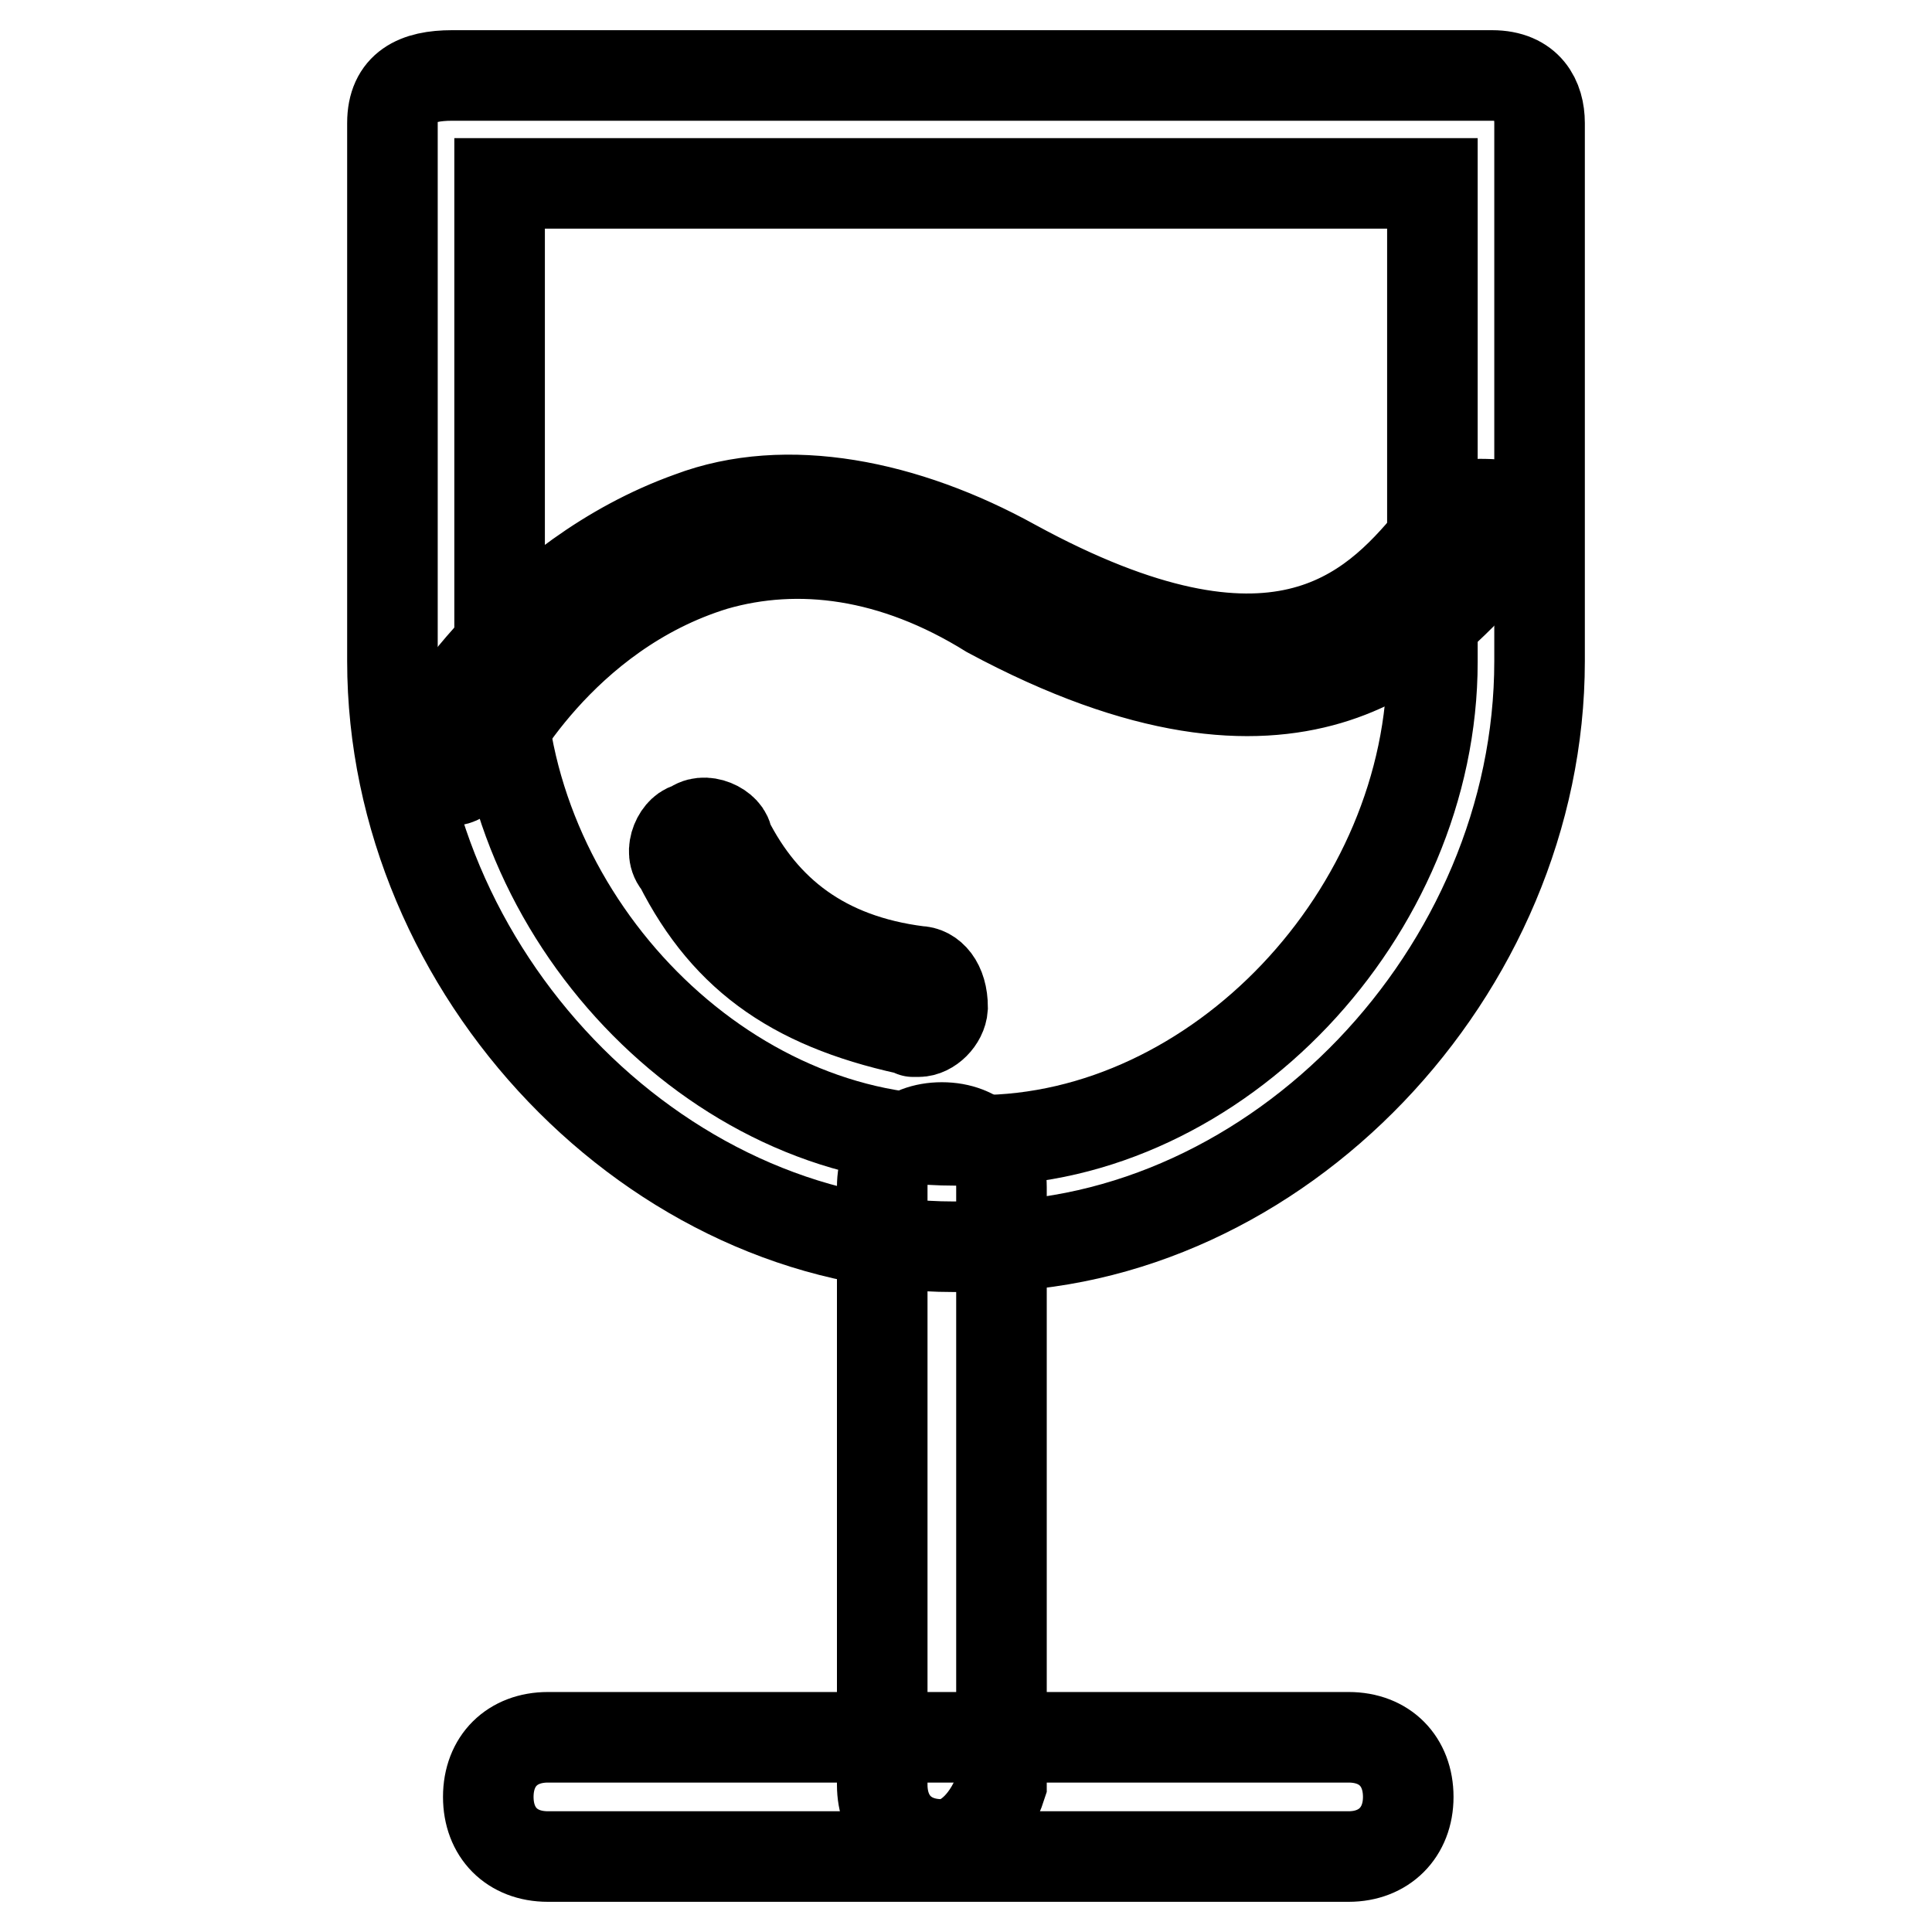
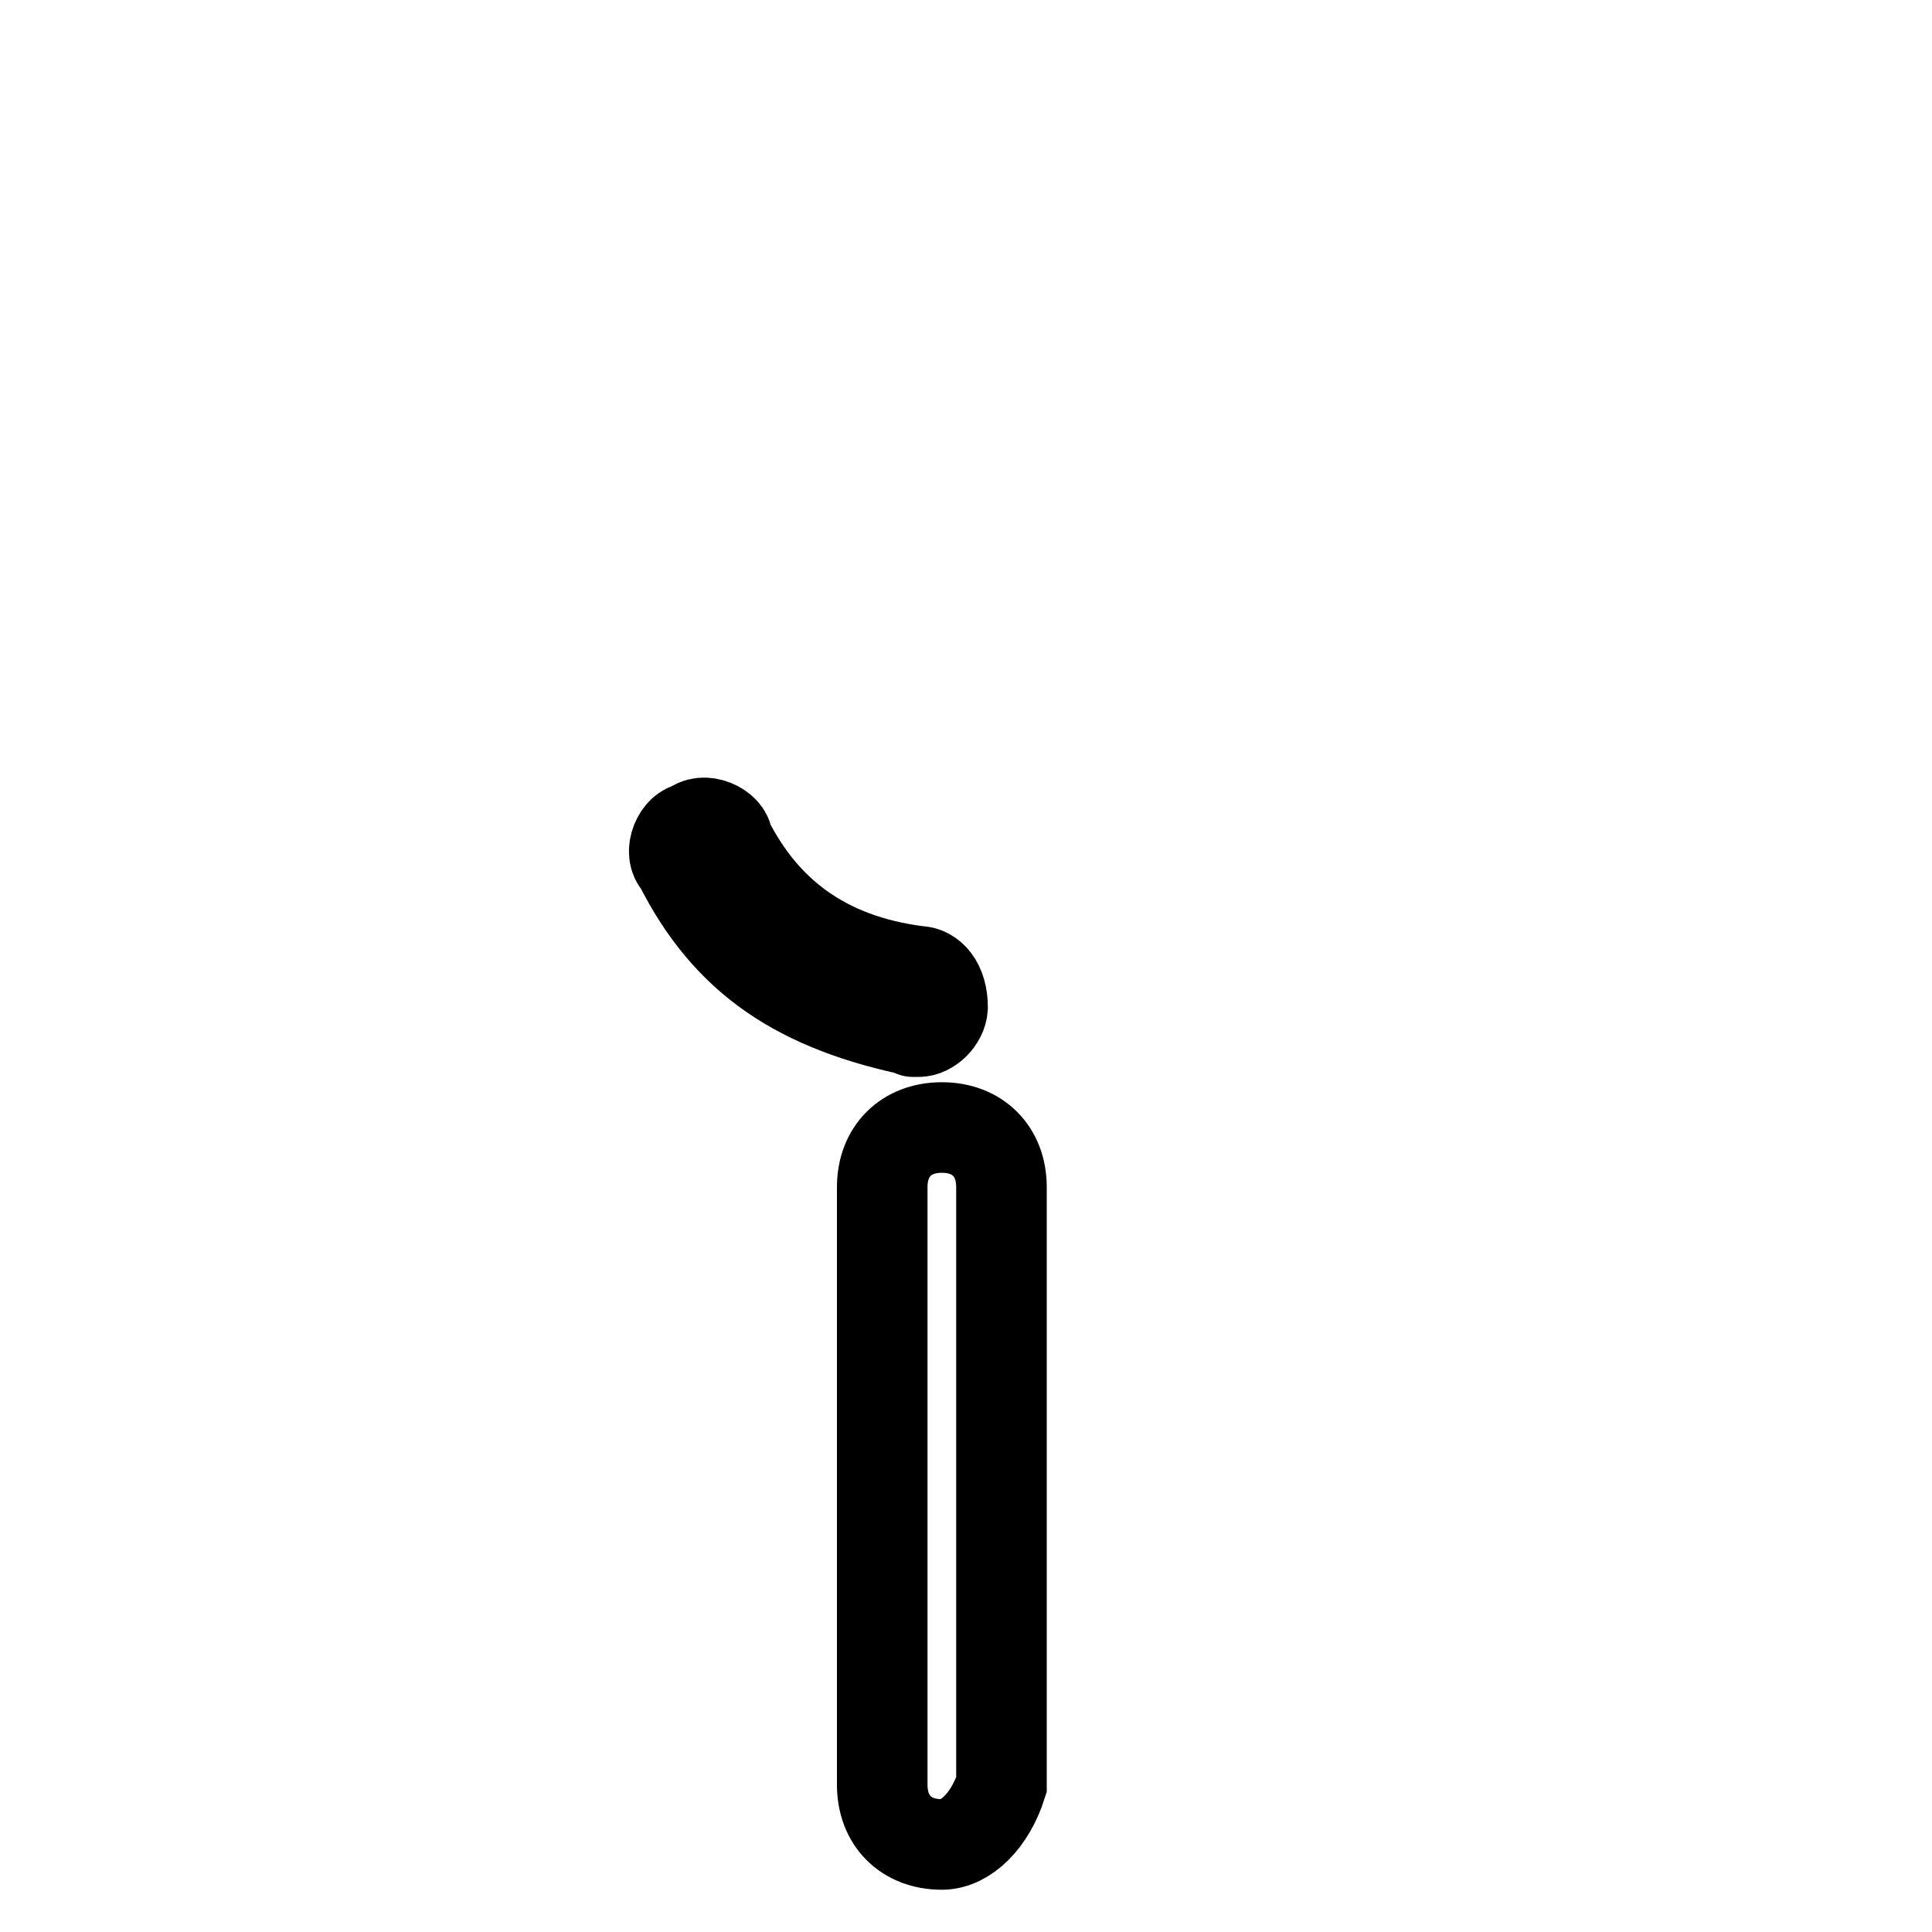
<svg xmlns="http://www.w3.org/2000/svg" version="1.1" x="0px" y="0px" viewBox="0 0 256 256" enable-background="new 0 0 256 256" xml:space="preserve">
  <g>
    <path stroke-width="12" fill-opacity="0" stroke="#000000" d="M121.7,136.7C121.7,136.7,120.1,136.7,121.7,136.7c-15.8-3.2-25.3-9.5-31.7-22.2c-1.6-1.6,0-4.8,1.6-4.8 c1.6-1.6,4.8,0,4.8,1.6c4.8,9.5,12.7,15.8,25.3,17.4c1.6,0,3.2,1.6,3.2,4.8C124.8,135.1,123.2,136.7,121.7,136.7z" />
-     <path stroke-width="12" fill-opacity="0" stroke="#000000" d="M129.6,165.2h-3.2c-39.6,0-74.4-36.4-74.4-77.6V16.3c0-4.8,3.2-6.3,7.9-6.3h137.8c4.8,0,6.3,3.2,6.3,6.3 v71.3C204,128.8,169.2,165.2,129.6,165.2z M66.2,24.3v63.4c0,33.3,28.5,63.4,60.2,63.4h3.2c31.7,0,60.2-30.1,60.2-63.4V24.3H66.2z  M178.7,246H72.6c-4.8,0-7.9-3.2-7.9-7.9c0-4.8,3.2-7.9,7.9-7.9h106.1c4.8,0,7.9,3.2,7.9,7.9C186.6,242.8,183.4,246,178.7,246z" />
    <path stroke-width="12" fill-opacity="0" stroke="#000000" d="M124.8,244.4c-4.8,0-7.9-3.2-7.9-7.9v-79.2c0-4.8,3.2-7.9,7.9-7.9c4.8,0,7.9,3.2,7.9,7.9v79.2 C131.2,241.2,128,244.4,124.8,244.4z" />
-     <path stroke-width="12" fill-opacity="0" stroke="#000000" d="M59.9,103.4h-1.6c-1.6-1.6-3.2-3.2-1.6-4.8c0-1.6,12.7-22.2,34.8-30.1c12.7-4.8,28.5-1.6,42.8,6.3 c34.8,19,47.5,6.3,55.4-3.2c1.6-3.2,4.8-4.8,6.3-4.8c1.6,0,4.8,0,4.8,1.6c0,1.6,0,4.8-1.6,4.8c0,0-3.2,1.6-3.2,3.2 c-7.9,7.9-23.8,26.9-64.9,4.8c-12.7-7.9-25.3-9.5-36.4-6.3c-20.6,6.3-30.1,25.3-30.1,25.3C61.5,101.9,61.5,103.4,59.9,103.4 L59.9,103.4z" />
  </g>
</svg>